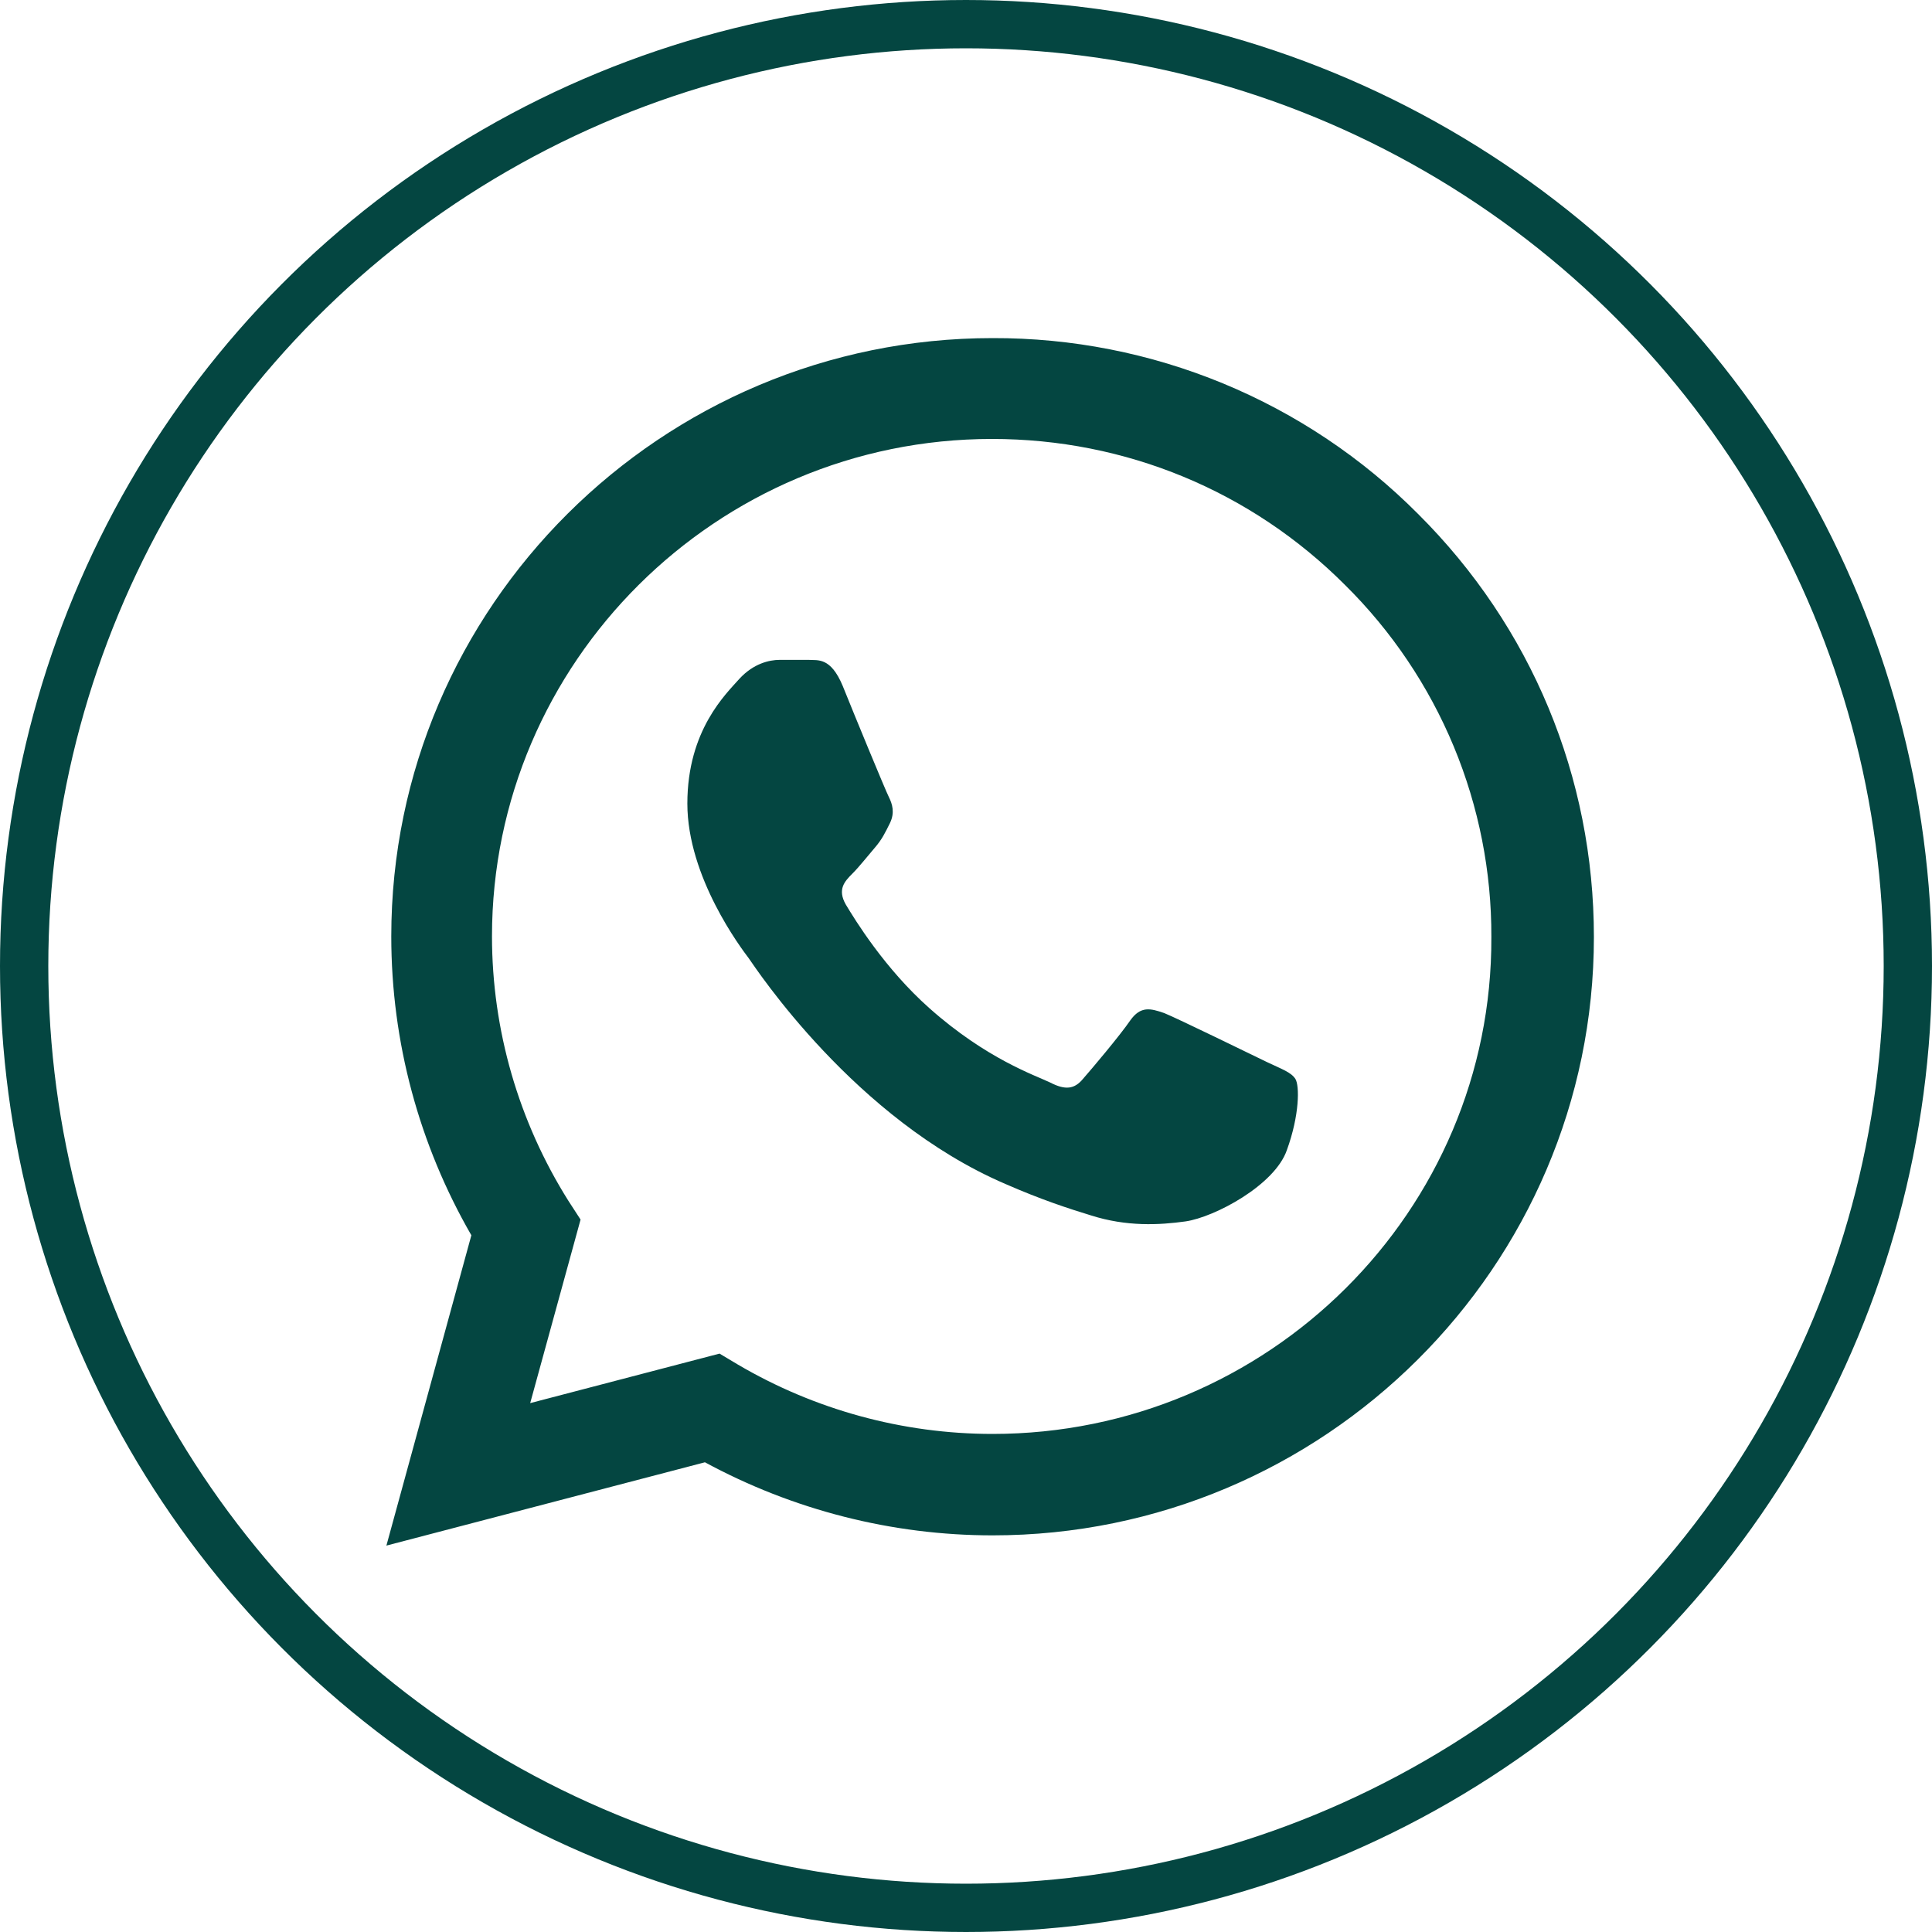
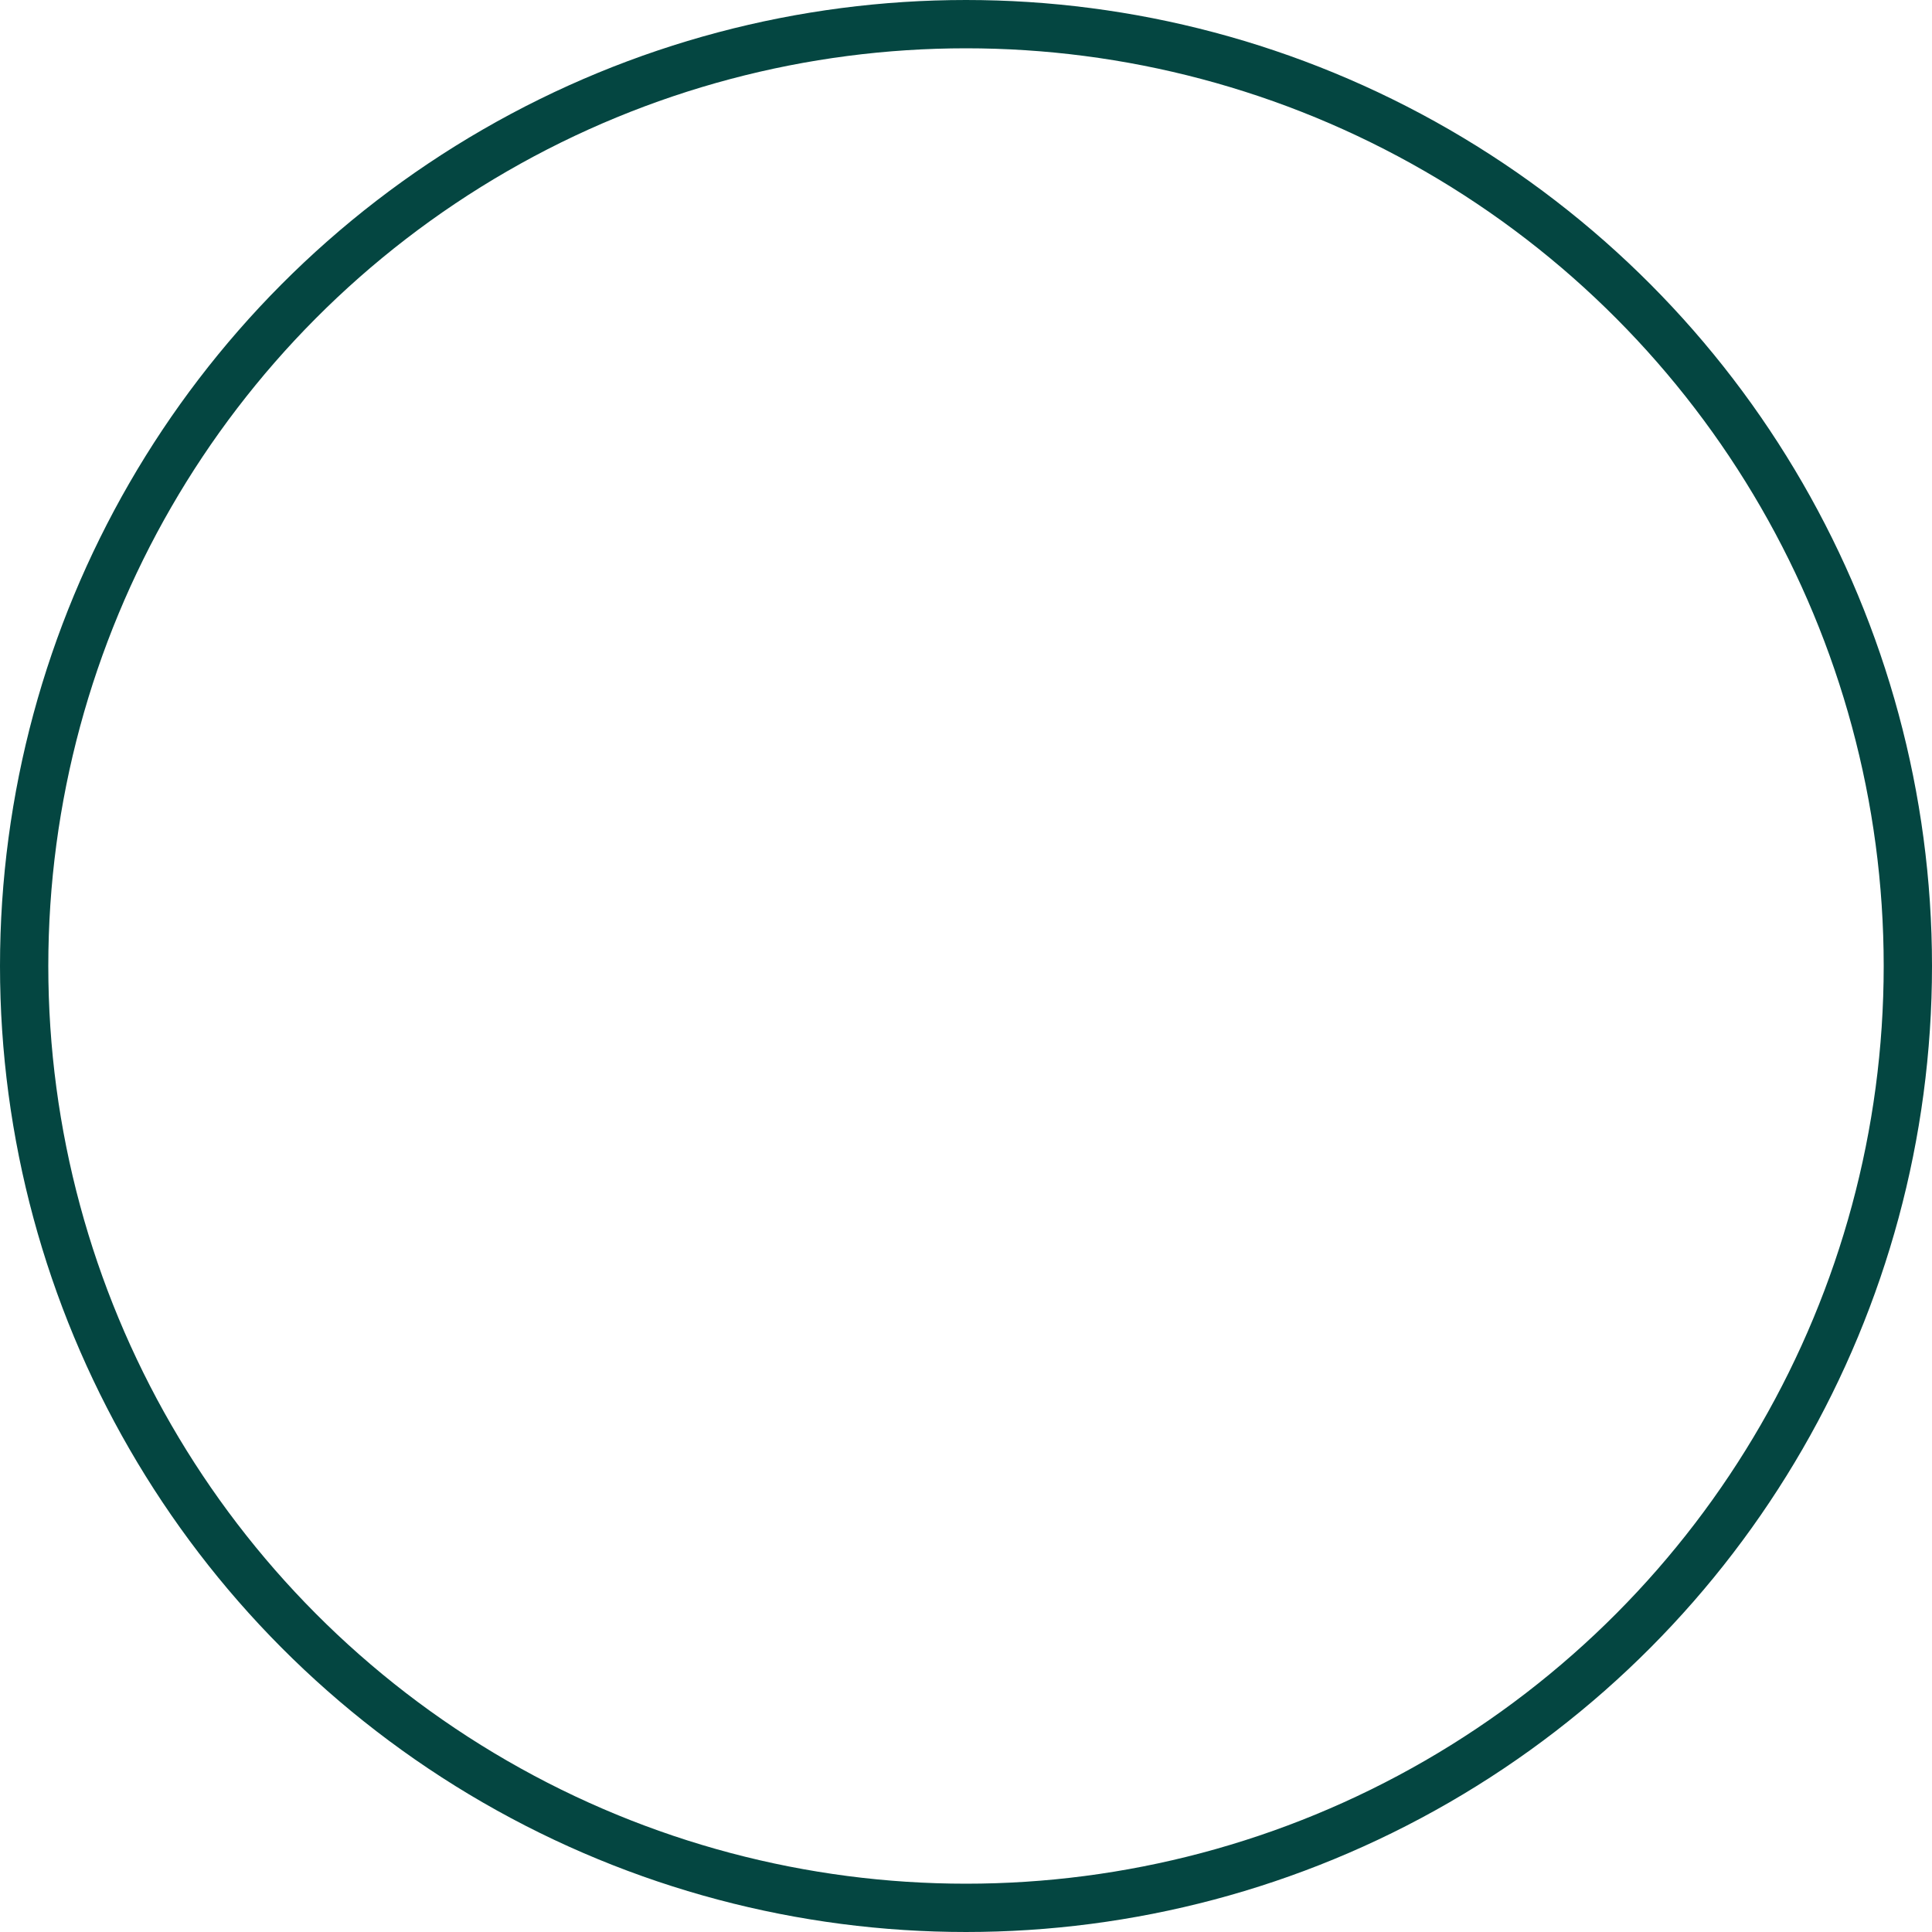
<svg xmlns="http://www.w3.org/2000/svg" width="40" height="40" viewBox="0 0 40 40" fill="none">
-   <path d="M29.357 10.638C28.205 9.48 26.833 8.563 25.321 7.938C23.809 7.314 22.187 6.995 20.55 7C13.691 7 8.101 12.563 8.101 19.387C8.101 21.575 8.678 23.7 9.759 25.575L8 32L14.595 30.275C16.417 31.262 18.465 31.788 20.55 31.788C27.41 31.788 33 26.225 33 19.4C33 16.087 31.706 12.975 29.357 10.638ZM20.55 29.688C18.691 29.688 16.869 29.188 15.274 28.25L14.897 28.025L10.977 29.05L12.02 25.25L11.769 24.863C10.736 23.221 10.187 21.324 10.186 19.387C10.186 13.713 14.834 9.088 20.538 9.088C23.302 9.088 25.902 10.163 27.849 12.113C28.814 13.067 29.578 14.203 30.098 15.454C30.617 16.705 30.882 18.046 30.877 19.4C30.902 25.075 26.254 29.688 20.55 29.688ZM26.229 21.988C25.915 21.837 24.382 21.087 24.105 20.975C23.817 20.875 23.616 20.825 23.402 21.125C23.188 21.438 22.598 22.137 22.422 22.337C22.246 22.55 22.058 22.575 21.744 22.413C21.43 22.262 20.425 21.925 19.244 20.875C18.314 20.05 17.698 19.038 17.51 18.725C17.334 18.413 17.485 18.25 17.648 18.087C17.786 17.95 17.962 17.725 18.113 17.55C18.264 17.375 18.327 17.238 18.427 17.038C18.528 16.825 18.477 16.65 18.402 16.5C18.327 16.35 17.698 14.825 17.447 14.2C17.196 13.6 16.932 13.675 16.744 13.662H16.141C15.927 13.662 15.601 13.738 15.312 14.05C15.035 14.363 14.231 15.113 14.231 16.637C14.231 18.163 15.349 19.637 15.5 19.837C15.651 20.05 17.698 23.175 20.814 24.512C21.555 24.837 22.133 25.025 22.585 25.163C23.327 25.4 24.005 25.363 24.545 25.288C25.148 25.2 26.392 24.538 26.643 23.812C26.907 23.087 26.907 22.475 26.819 22.337C26.731 22.2 26.543 22.137 26.229 21.988Z" fill="#044641" />
  <circle cx="20" cy="20" r="19.5" stroke="#044641" />
</svg>